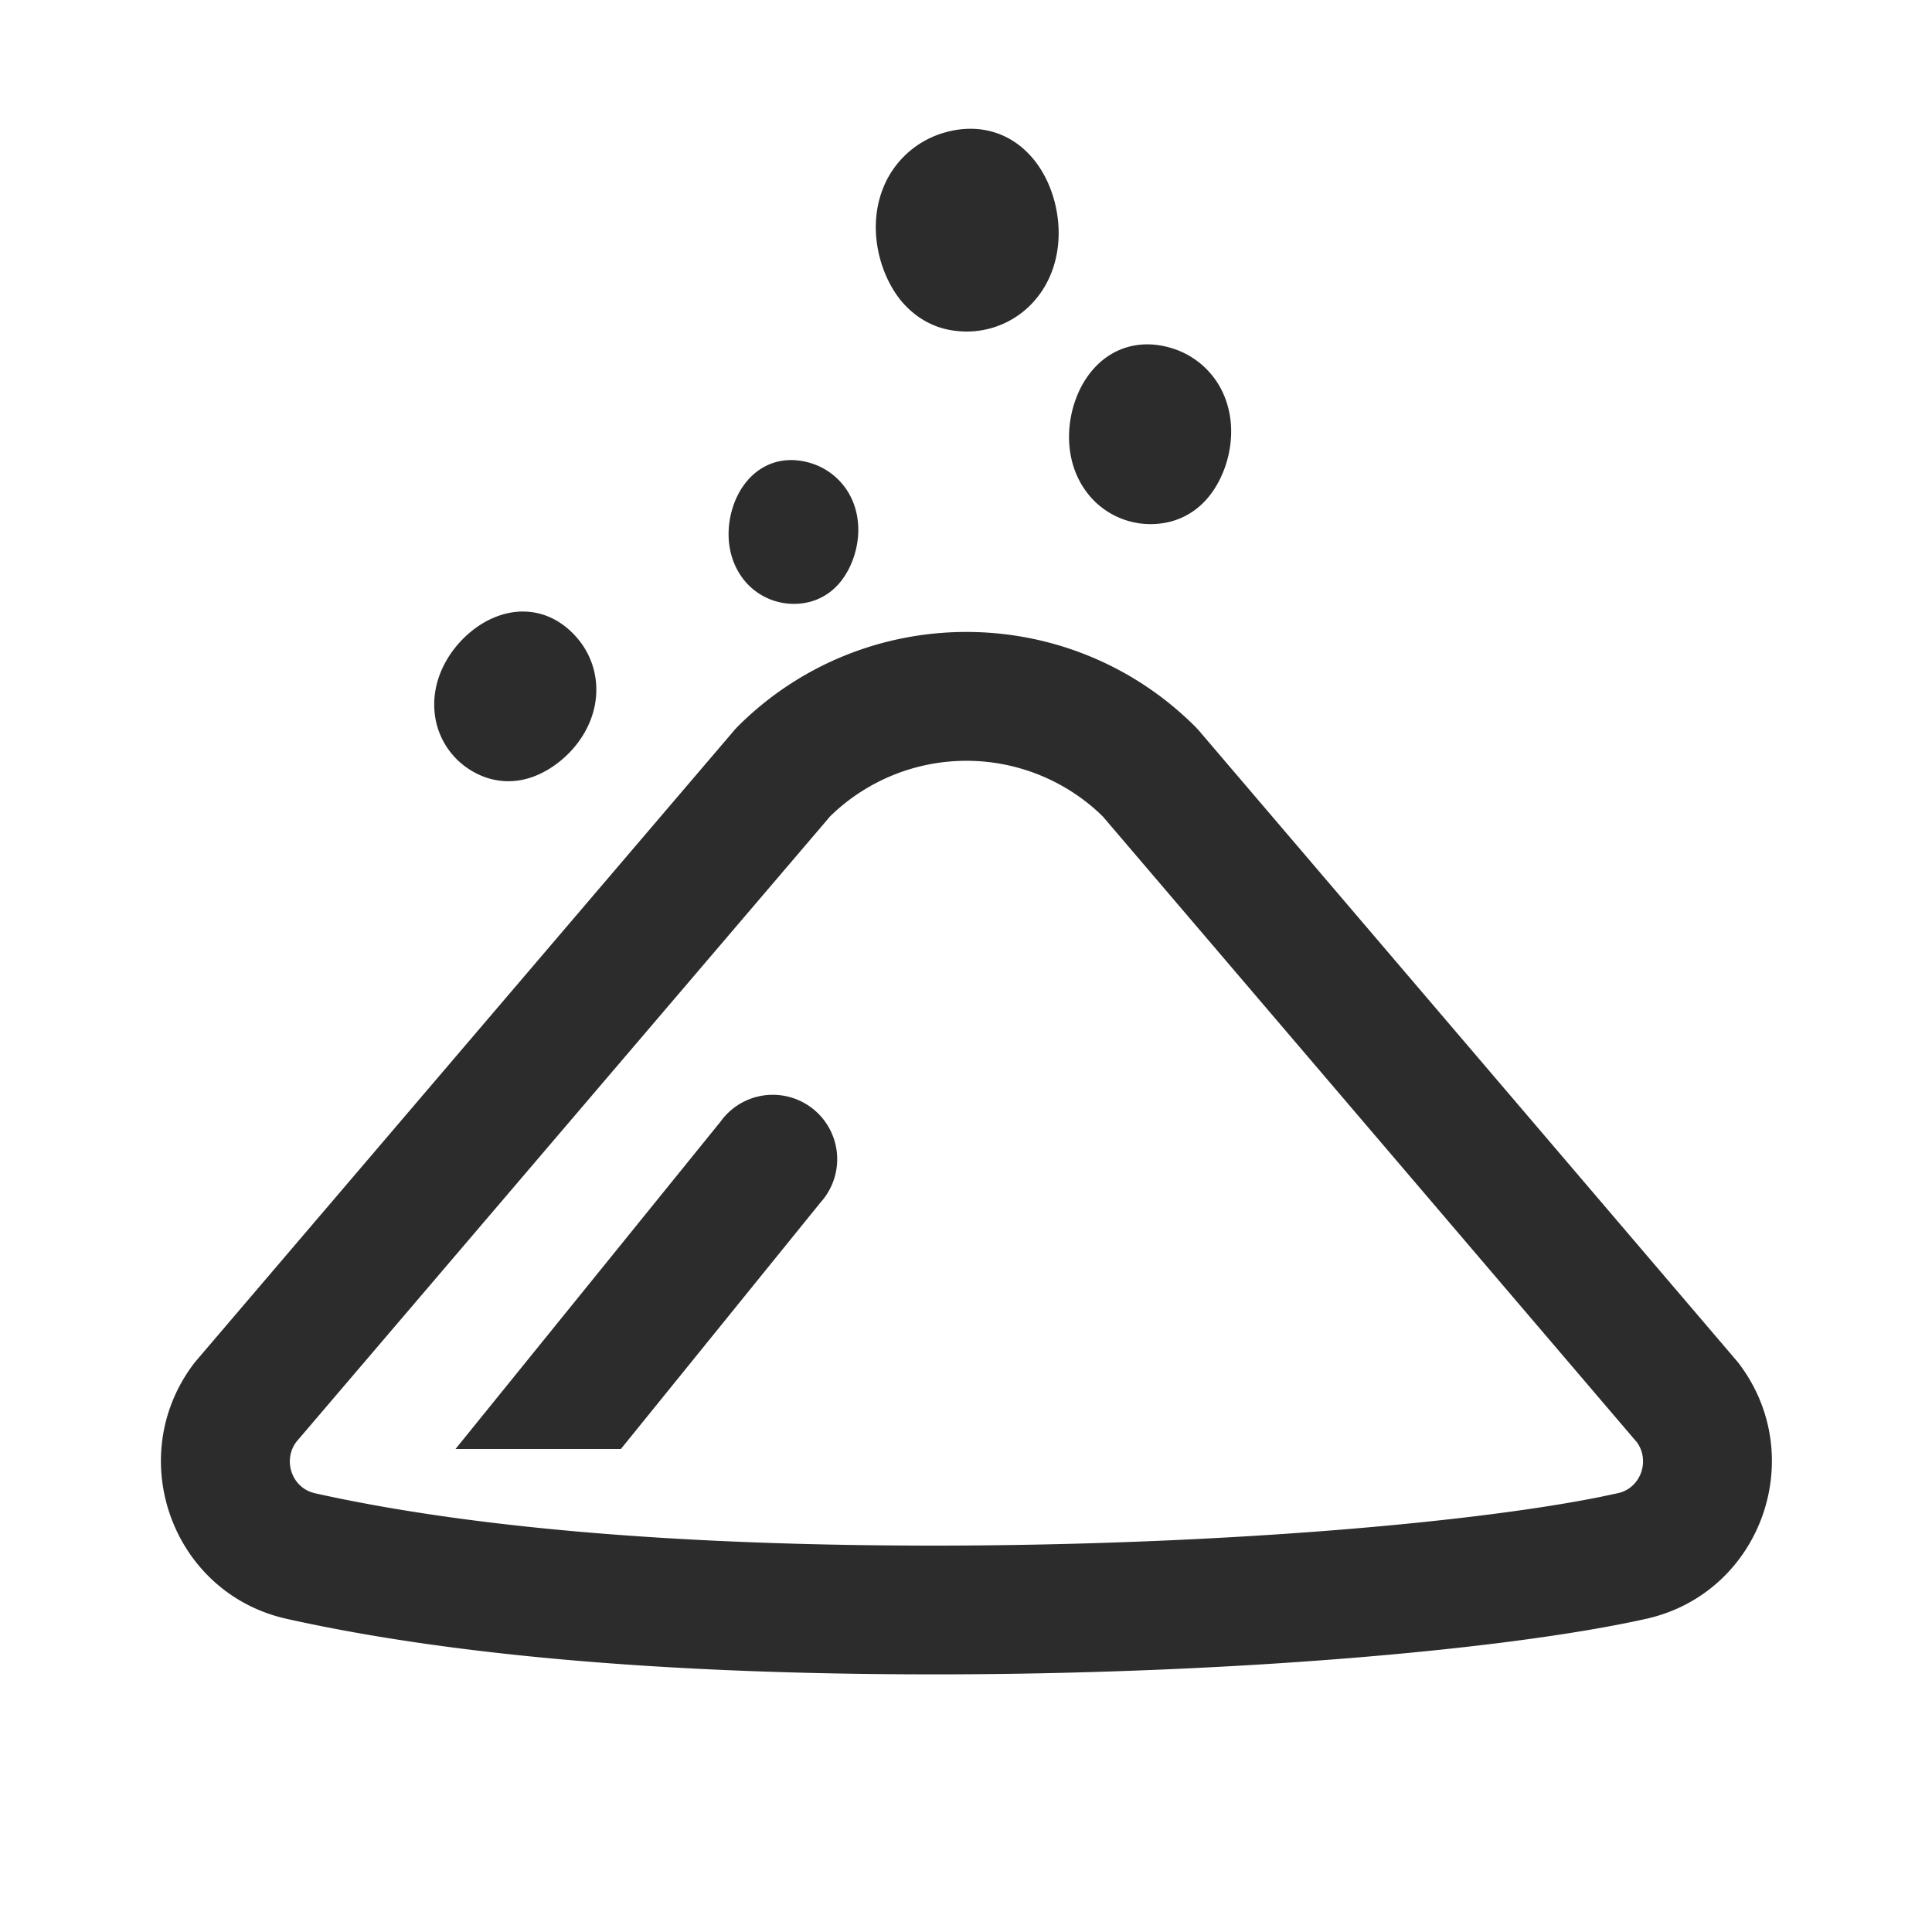
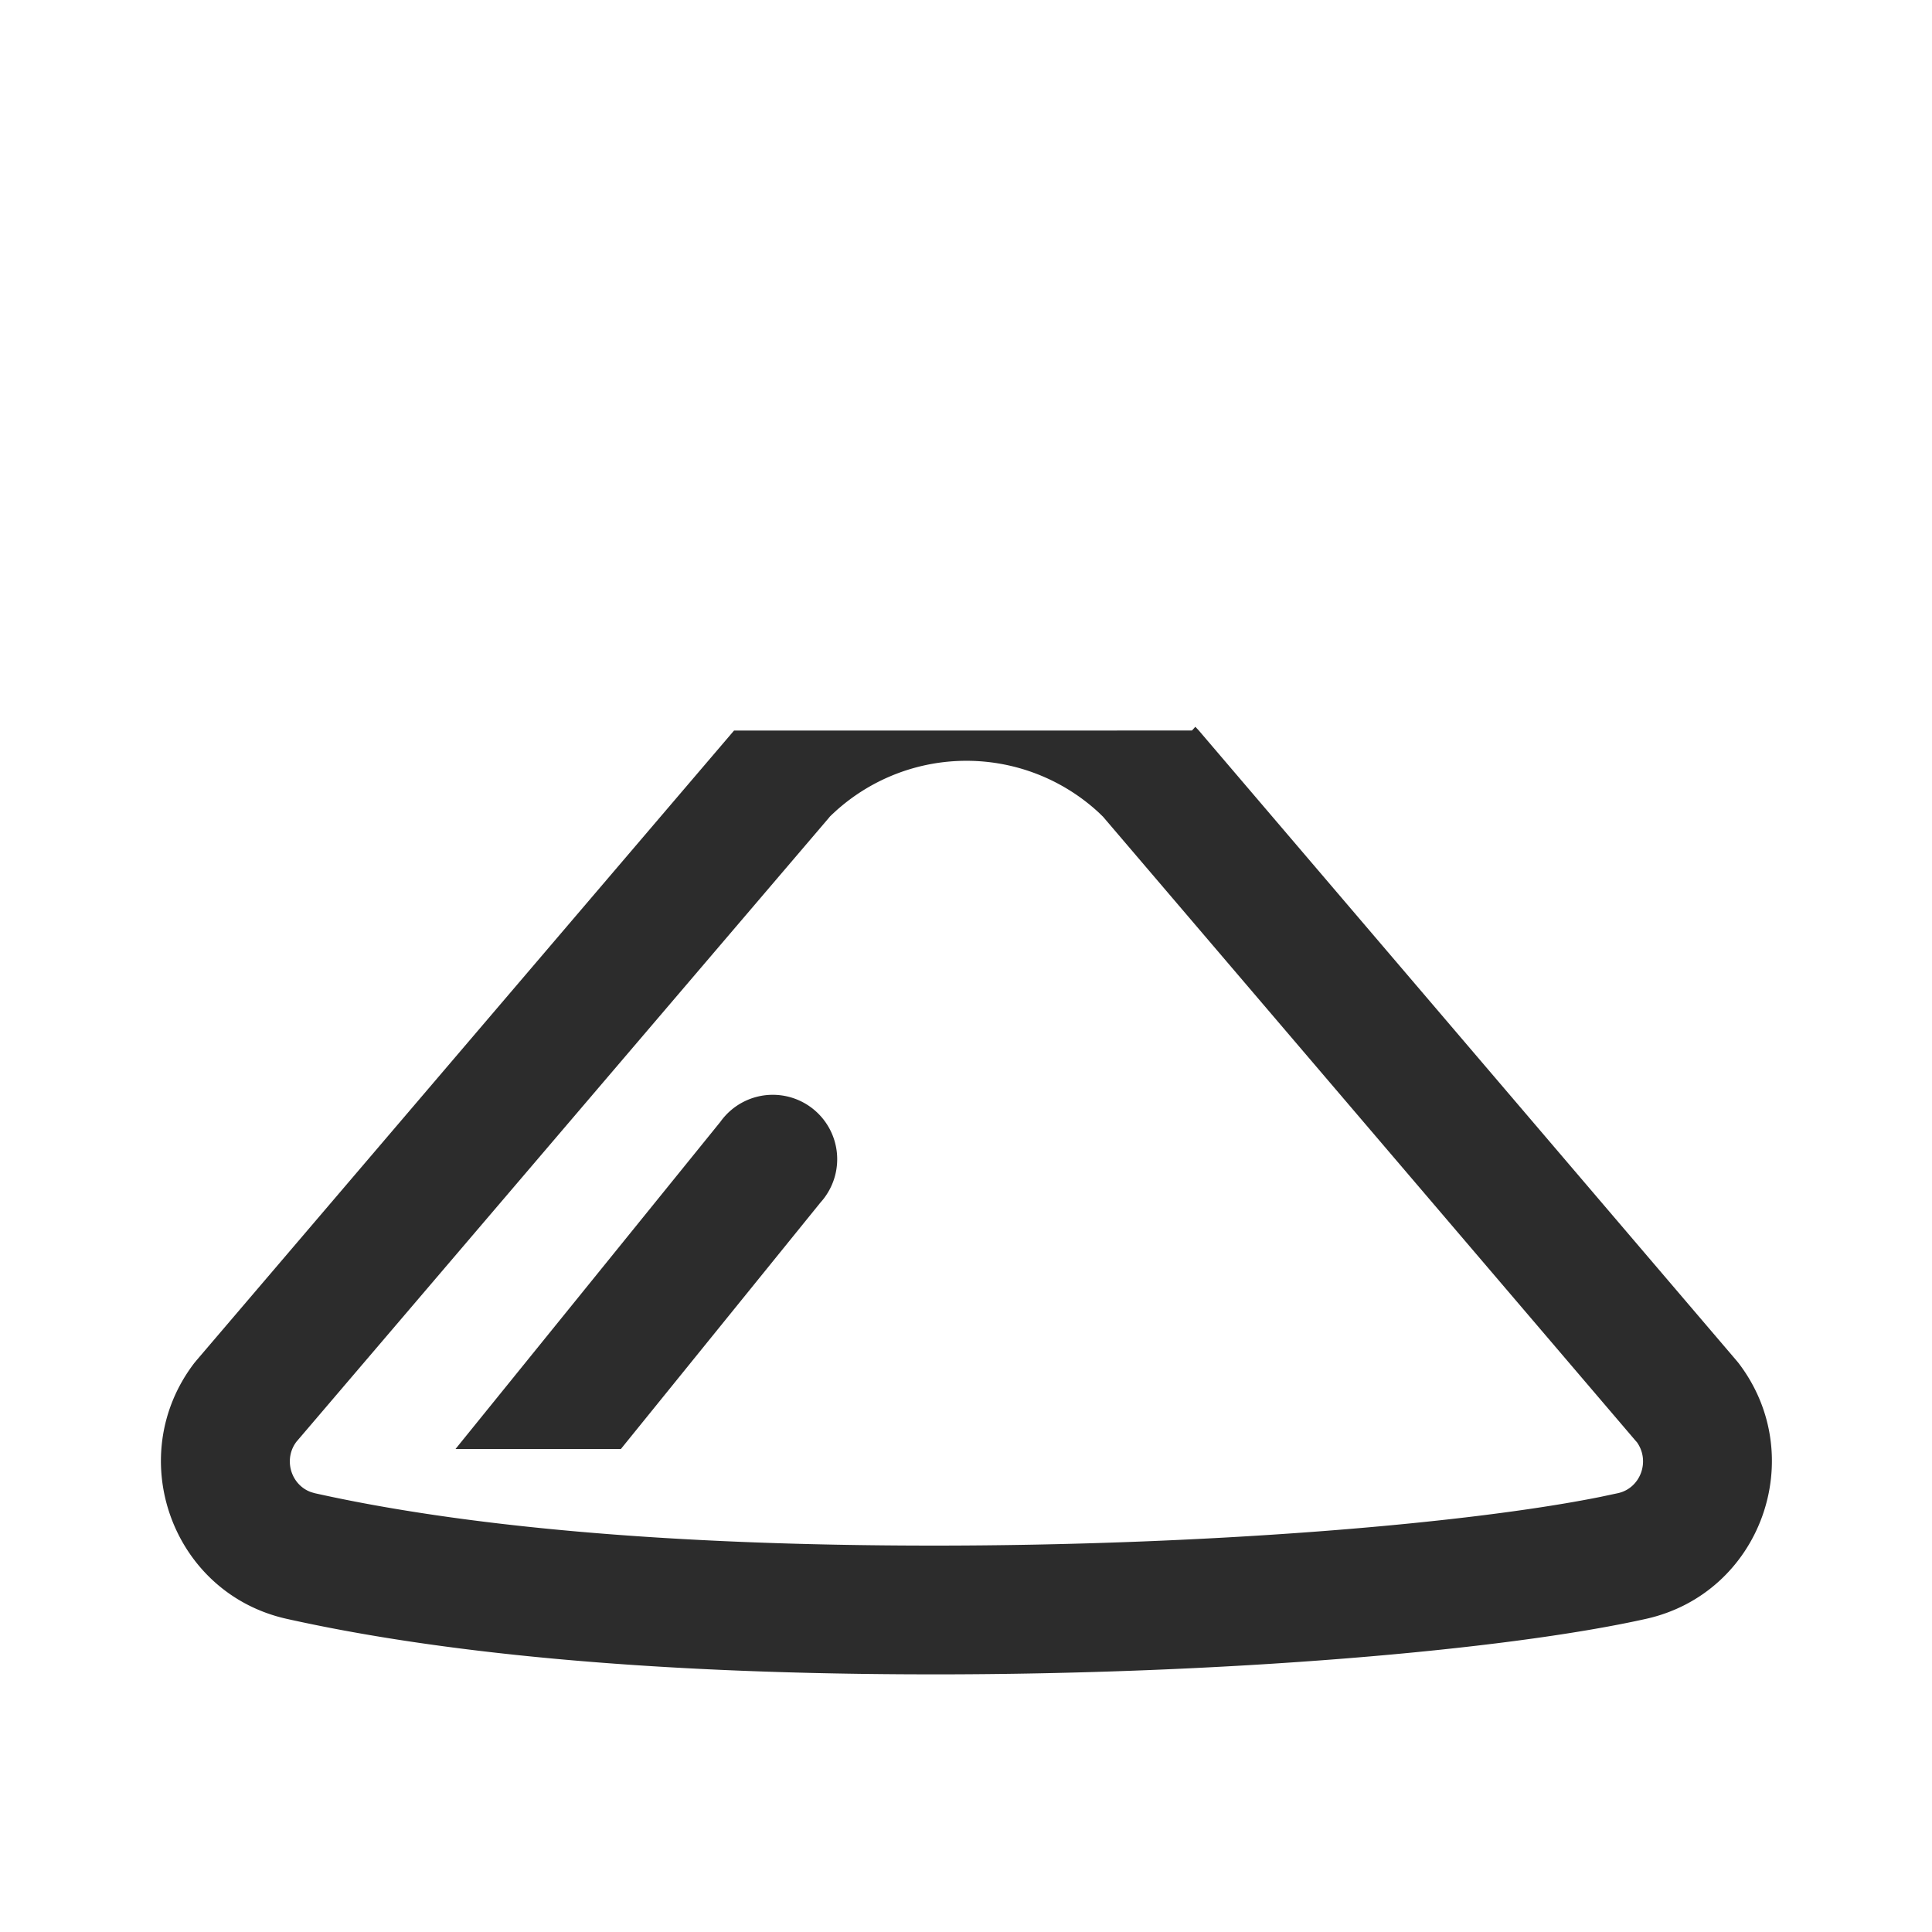
<svg xmlns="http://www.w3.org/2000/svg" t="1687348566102" class="icon" viewBox="0 0 1024 1024" version="1.1" p-id="6226" width="200" height="200">
-   <path d="M389.052 387.209L104.107 721.067l-1.195 1.451c-37.751 49.562-11.81 121.941 49.067 135.509 79.735 17.783 188.331 28.757 330.069 29.389l12.971 0.034c153.481 0 302.336-12.681 377.412-29.423 60.894-13.568 86.869-85.948 49.084-135.509l-1.195-1.451-284.911-333.875-1.843-1.98c-67.021-67.021-175.684-67.021-242.705 0l-1.826 1.98z m195.465 45.534L867.499 764.331l-0.256-0.41c7.697 10.103 2.423 24.798-9.643 27.477l-9.489 2.014C775.509 807.97 637.44 819.2 495.036 819.2c-143.326 0-251.204-10.598-328.192-27.767l-1.929-0.563c-10.035-3.533-14.438-15.804-8.841-25.207l0.87-1.314 282.982-331.588-0.785 0.751a103.356 103.356 0 0 1 143.019-3.021l2.355 2.27z" fill="#2c2c2c" p-id="6227" />
-   <path d="M231.253 383.095a42.274 42.274 0 0 1-1.058-7.543c-1.075-21.743 14.473-40.448 30.379-47.667 16.521-7.509 33.485-3.618 45.397 10.342 8.482 9.882 11.81 22.955 9.25 35.84-3.977 19.831-20.787 34.355-35.328 38.485a36.727 36.727 0 0 1-26.01-1.963 40.55 40.55 0 0 1-22.63-27.494M579.823 265.335a44.032 44.032 0 0 1-5.052-6.127c-12.783-18.773-9.114-43.861 1.126-58.931 10.598-15.616 27.785-21.402 45.995-15.479a43.947 43.947 0 0 1 27.699 26.846c7.236 19.814 0.188 41.882-10.513 53.453a38.195 38.195 0 0 1-24.183 12.39 42.308 42.308 0 0 1-35.072-12.151M546.031 161.826c2.082-2.082 3.994-4.386 5.734-6.878 14.507-21.111 10.496-49.425-0.956-66.475-11.861-17.681-31.232-24.303-51.797-17.715a49.681 49.681 0 0 0-31.403 30.14c-8.26 22.289-0.427 47.206 11.571 60.331 7.424 8.055 16.811 12.937 27.221 14.114a47.701 47.701 0 0 0 39.629-13.517M396.732 310.101a34.338 34.338 0 0 1-4.028-4.915c-10.24-15.019-7.287-35.072 0.887-47.121 8.465-12.51 22.238-17.135 36.796-12.39a35.157 35.157 0 0 1 22.17 21.487c5.786 15.838 0.137 33.485-8.414 42.752a30.583 30.583 0 0 1-19.354 9.899 33.826 33.826 0 0 1-28.058-9.728" fill="#2c2c2c" p-id="6228" />
+   <path d="M389.052 387.209L104.107 721.067l-1.195 1.451c-37.751 49.562-11.81 121.941 49.067 135.509 79.735 17.783 188.331 28.757 330.069 29.389l12.971 0.034c153.481 0 302.336-12.681 377.412-29.423 60.894-13.568 86.869-85.948 49.084-135.509l-1.195-1.451-284.911-333.875-1.843-1.98l-1.826 1.98z m195.465 45.534L867.499 764.331l-0.256-0.41c7.697 10.103 2.423 24.798-9.643 27.477l-9.489 2.014C775.509 807.97 637.44 819.2 495.036 819.2c-143.326 0-251.204-10.598-328.192-27.767l-1.929-0.563c-10.035-3.533-14.438-15.804-8.841-25.207l0.87-1.314 282.982-331.588-0.785 0.751a103.356 103.356 0 0 1 143.019-3.021l2.355 2.27z" fill="#2c2c2c" p-id="6227" />
  <path d="M409.6 580.267a34.133 34.133 0 0 1 27.767 53.982l-0.102 0.154a34.304 34.304 0 0 1-2.338 2.884L329.079 768h-87.654l140.407-173.431A34.082 34.082 0 0 1 409.6 580.267z" fill="#2c2c2c" p-id="6229" />
</svg>